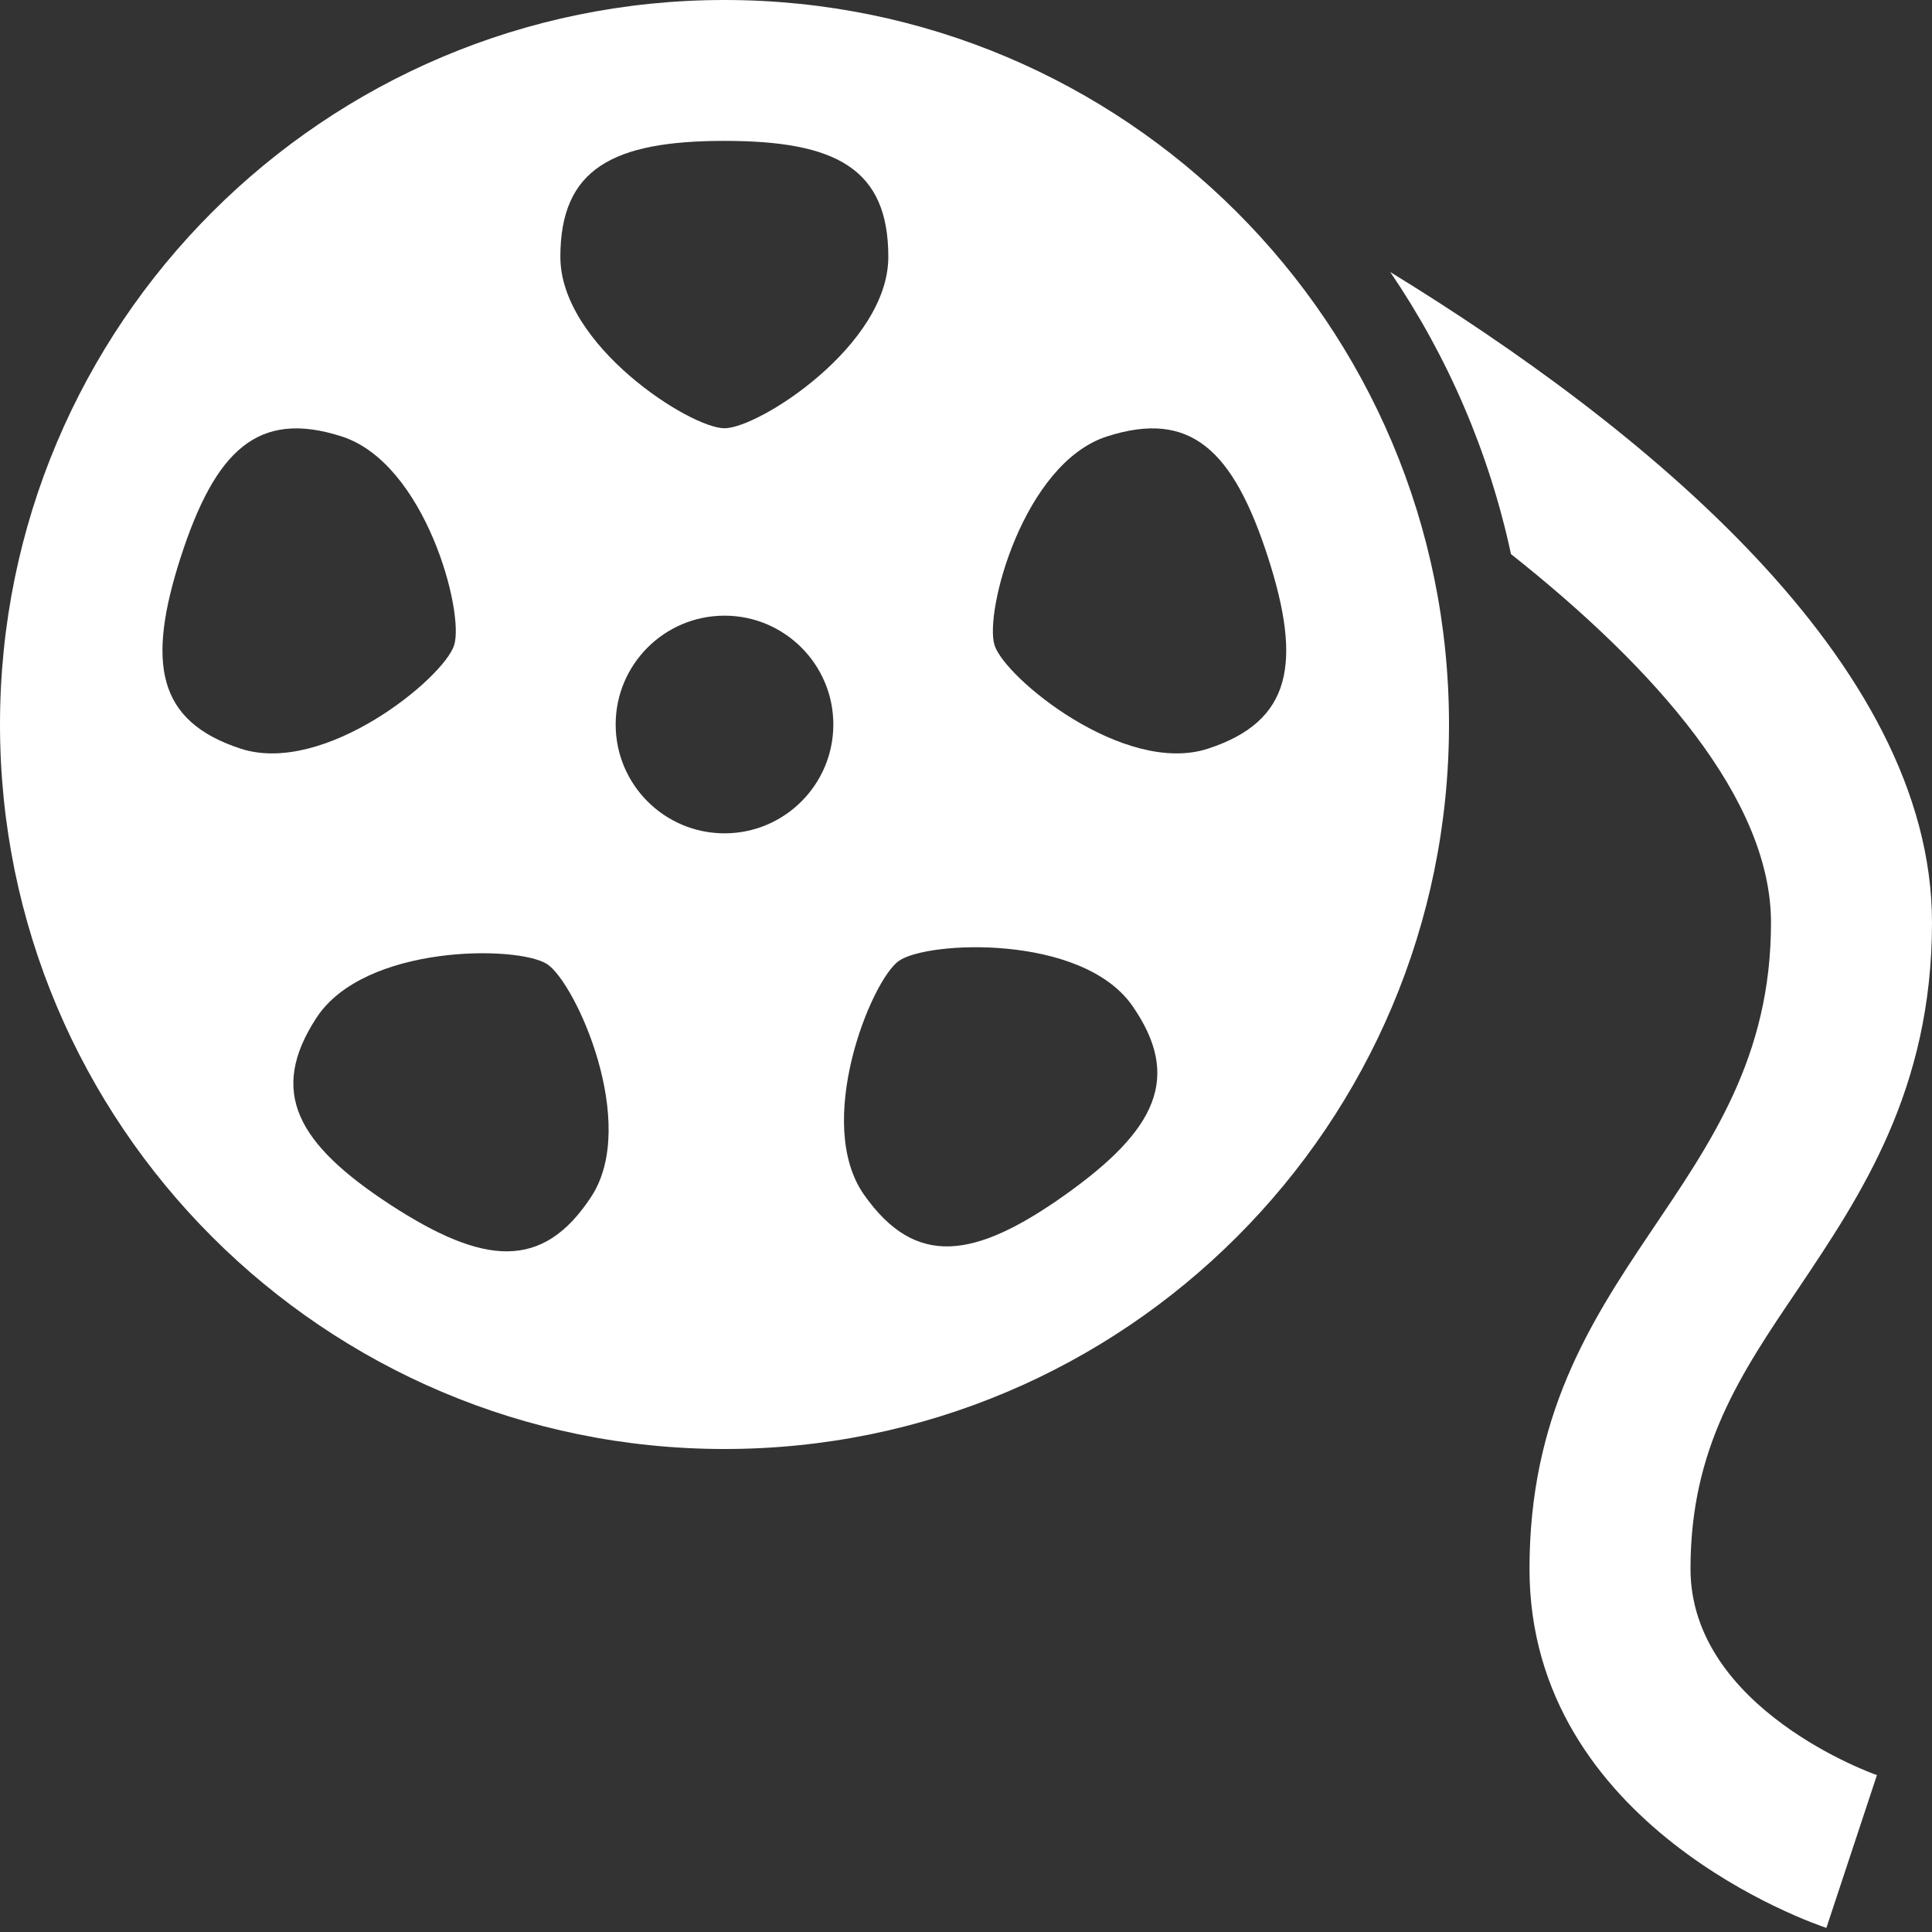
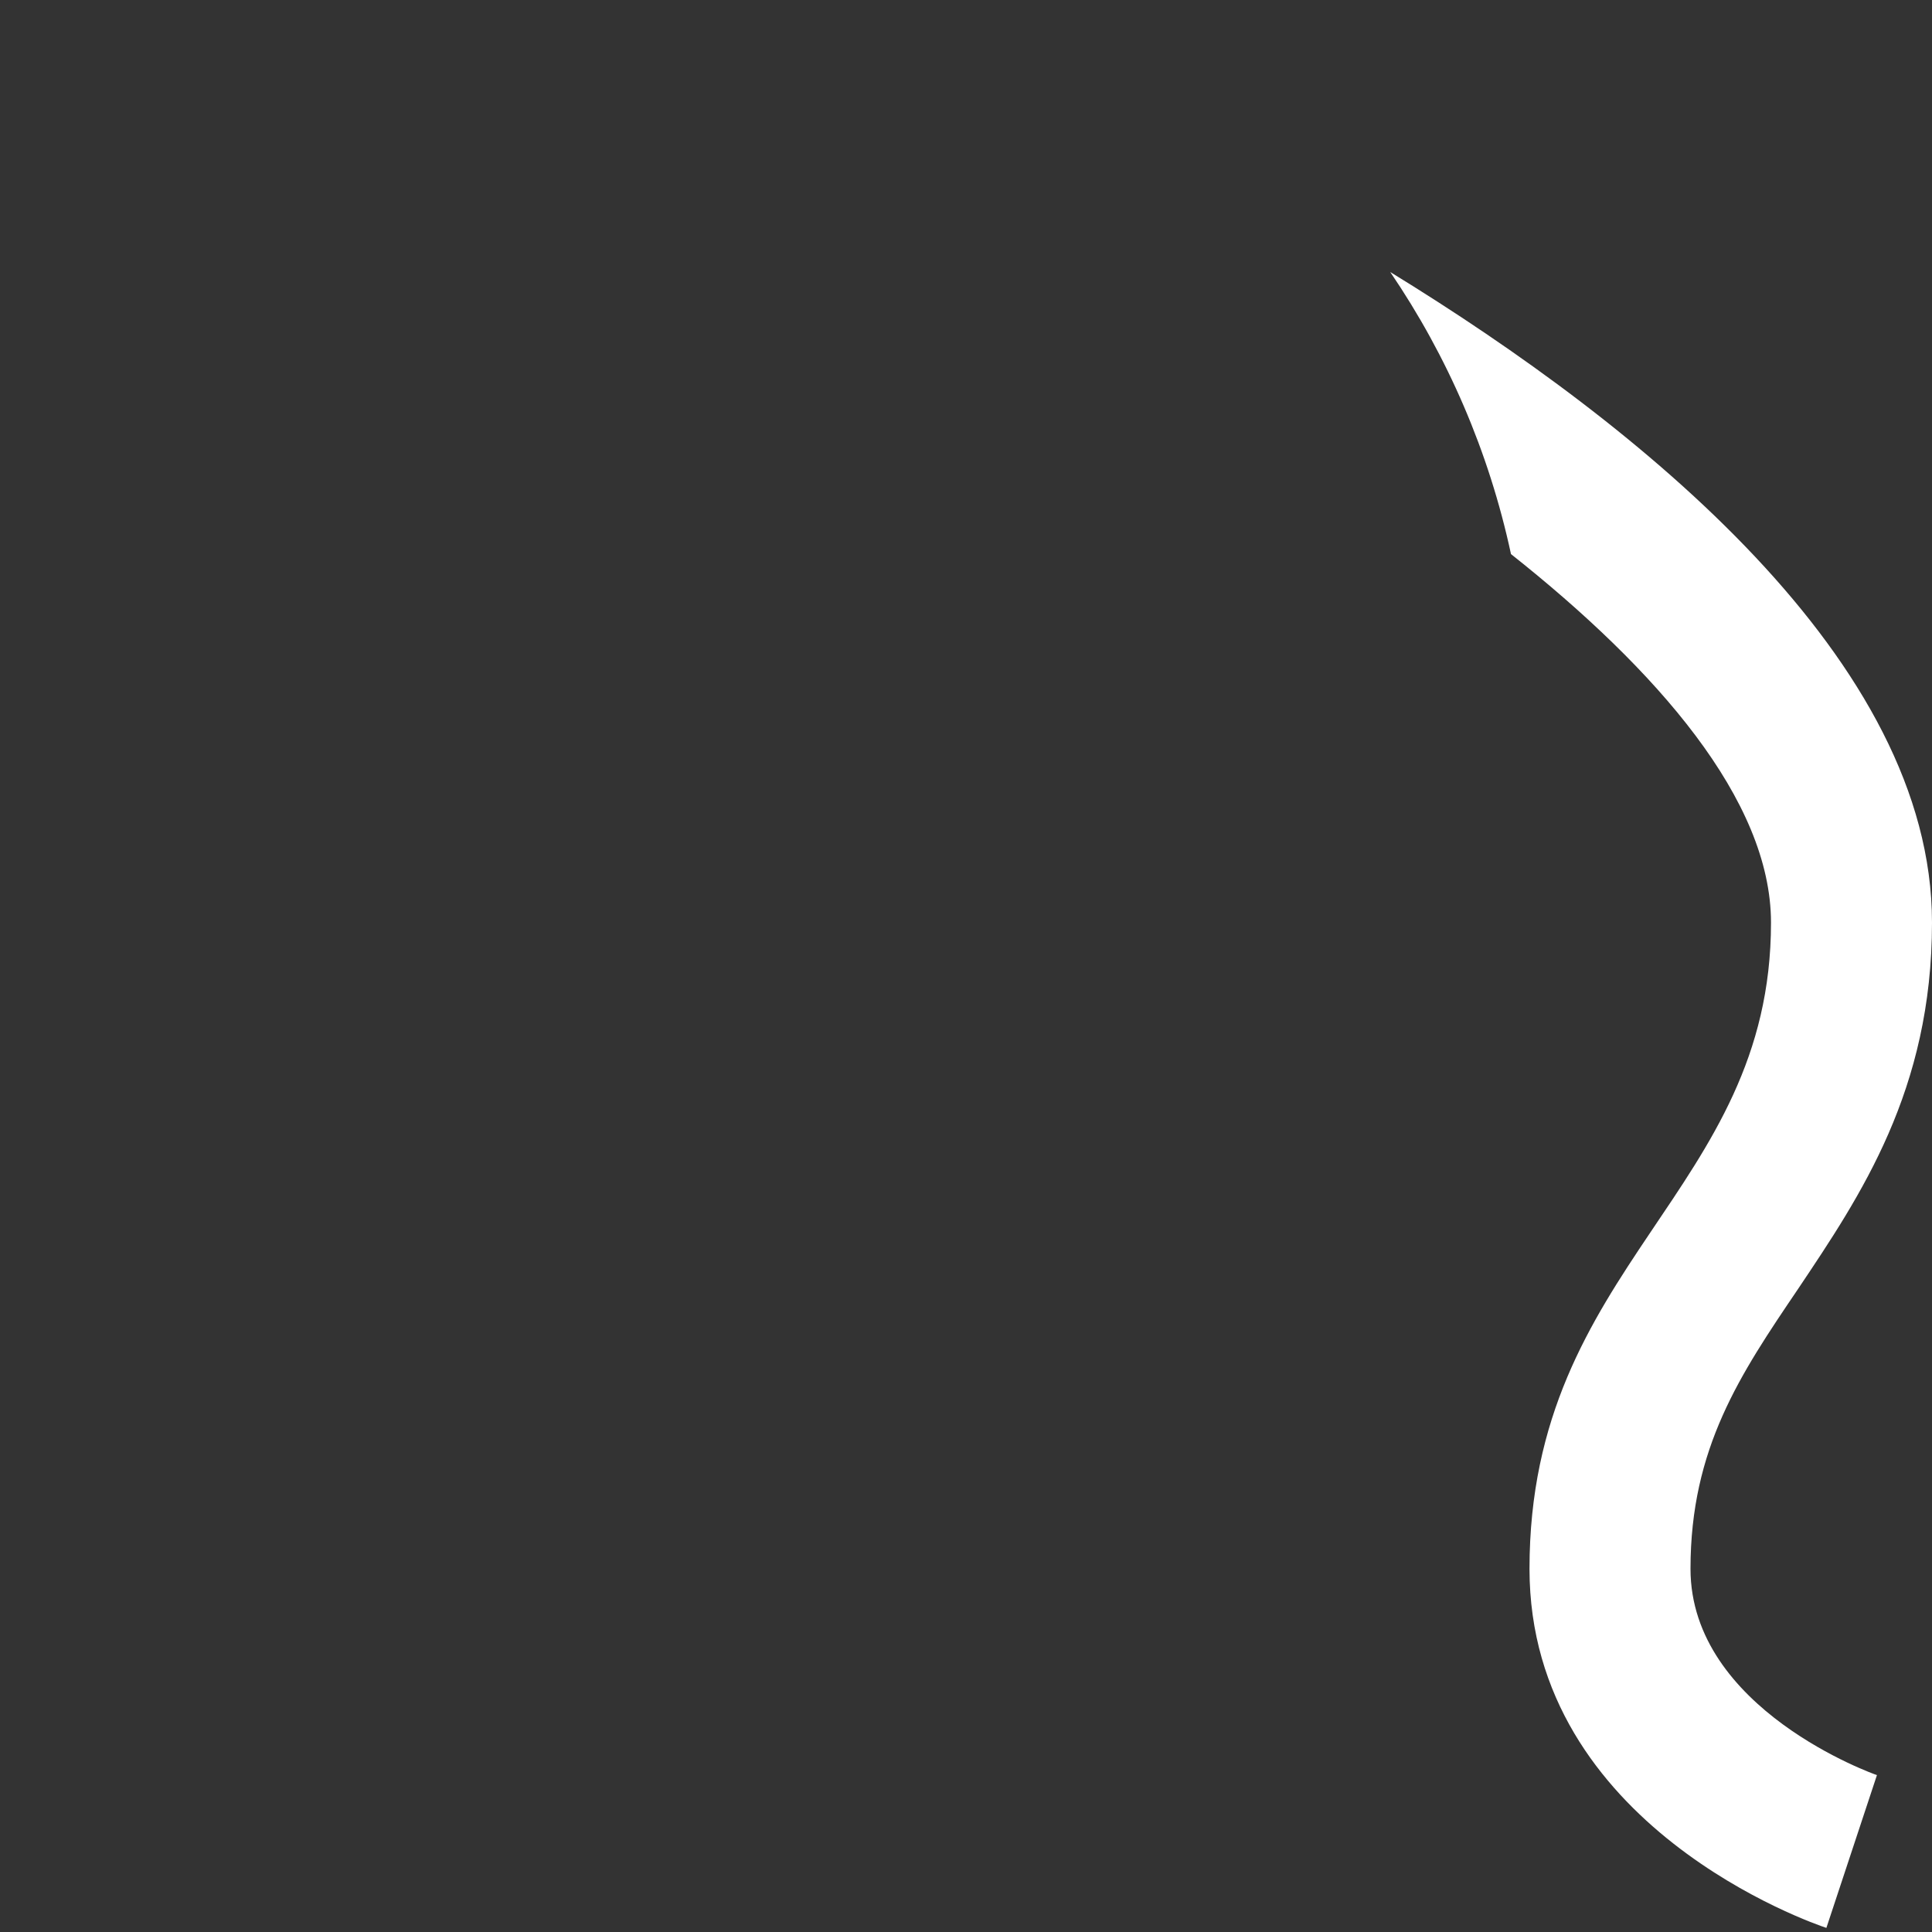
<svg xmlns="http://www.w3.org/2000/svg" width="24px" height="24px" viewBox="0 0 24 24" version="1.1" fill="#000000">
  <rect x="0" y="0" width="24" height="24" fill="#333333" stroke="none" />
  <g id="surface288786">
-     <path style=" stroke:none;fill-rule:nonzero;fill:#fff;fill-opacity:1;" d="M 9 0 C 4.027 0 0 4.027 0 9 C 0 13.973 4.027 18 9 18 C 13.973 18 18 13.973 18 9 C 18 4.027 13.973 0 9 0 Z M 9 1.75 C 10.391 1.75 11.035 2.098 11.035 3.191 C 11.035 4.289 9.426 5.32 9 5.32 C 8.574 5.32 6.961 4.289 6.961 3.191 C 6.961 2.098 7.609 1.75 9 1.75 Z M 2.992 9.301 C 1.949 8.961 1.82 8.238 2.246 6.918 C 2.676 5.594 3.203 5.086 4.246 5.422 C 5.285 5.758 5.773 7.609 5.641 8.016 C 5.512 8.422 4.035 9.637 2.992 9.301 Z M 7.344 14.867 C 6.742 15.785 6.012 15.723 4.848 14.965 C 3.688 14.207 3.332 13.562 3.93 12.645 C 4.527 11.727 6.438 11.742 6.797 11.977 C 7.152 12.211 7.941 13.957 7.344 14.867 Z M 9 10.352 C 8.254 10.352 7.648 9.746 7.648 9 C 7.648 8.254 8.254 7.648 9 7.648 C 9.746 7.648 10.352 8.254 10.352 9 C 10.352 9.746 9.746 10.352 9 10.352 Z M 13.23 14.844 C 12.098 15.648 11.371 15.742 10.738 14.848 C 10.102 13.957 10.82 12.184 11.164 11.938 C 11.512 11.688 13.426 11.598 14.059 12.484 C 14.691 13.383 14.363 14.039 13.23 14.844 Z M 15.004 9.301 C 13.965 9.637 12.484 8.422 12.355 8.016 C 12.223 7.609 12.711 5.758 13.75 5.422 C 14.793 5.086 15.32 5.594 15.75 6.918 C 16.176 8.238 16.047 8.961 15.004 9.301 Z M 15.004 9.301 " />
    <path style=" stroke:none;fill-rule:nonzero;fill:#fff;fill-opacity:1;" d="M 21 19.488 C 21 17.988 21.617 17.074 22.336 16.012 C 23.113 14.852 24 13.543 24 11.461 C 24 8.211 20.391 5.293 17.27 3.379 C 17.98 4.422 18.496 5.609 18.77 6.883 C 20.578 8.316 22 9.938 22 11.461 C 22 14.812 19 15.703 19 19.488 C 19 22.691 22.535 23.898 22.688 23.949 L 23.316 22.051 C 23.289 22.043 21 21.234 21 19.488 Z M 21 19.488 " />
  </g>
</svg>